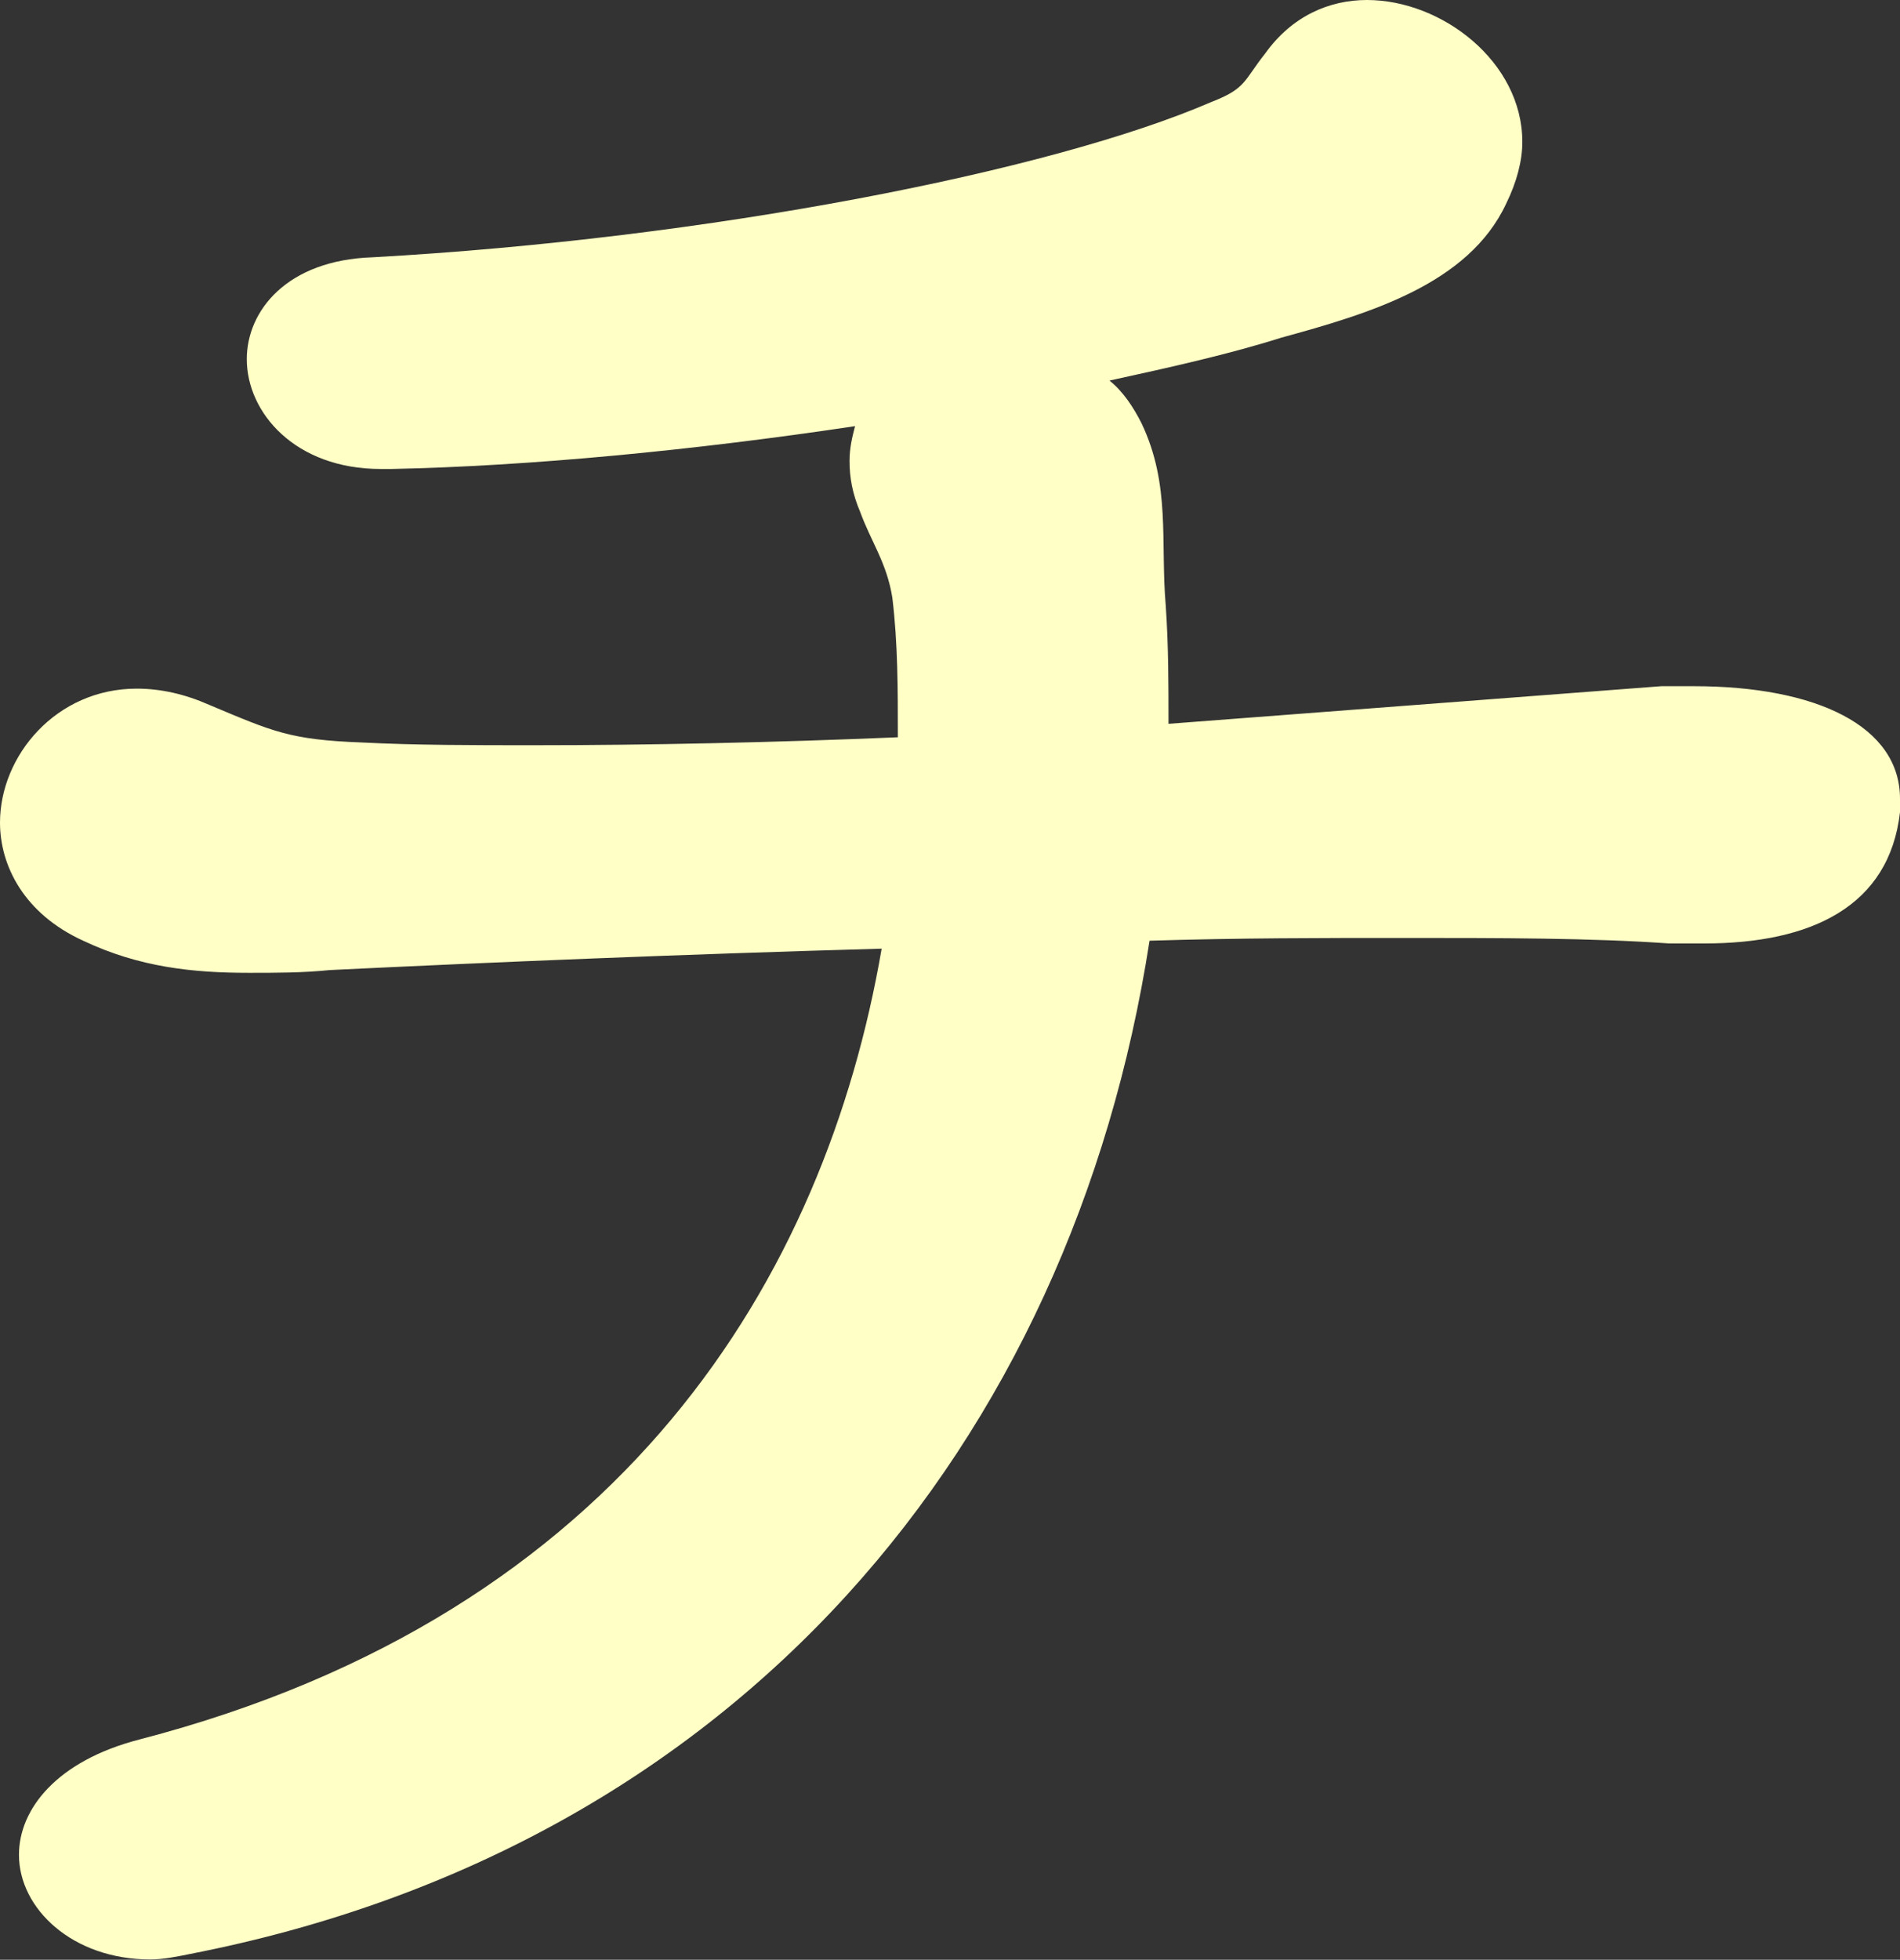
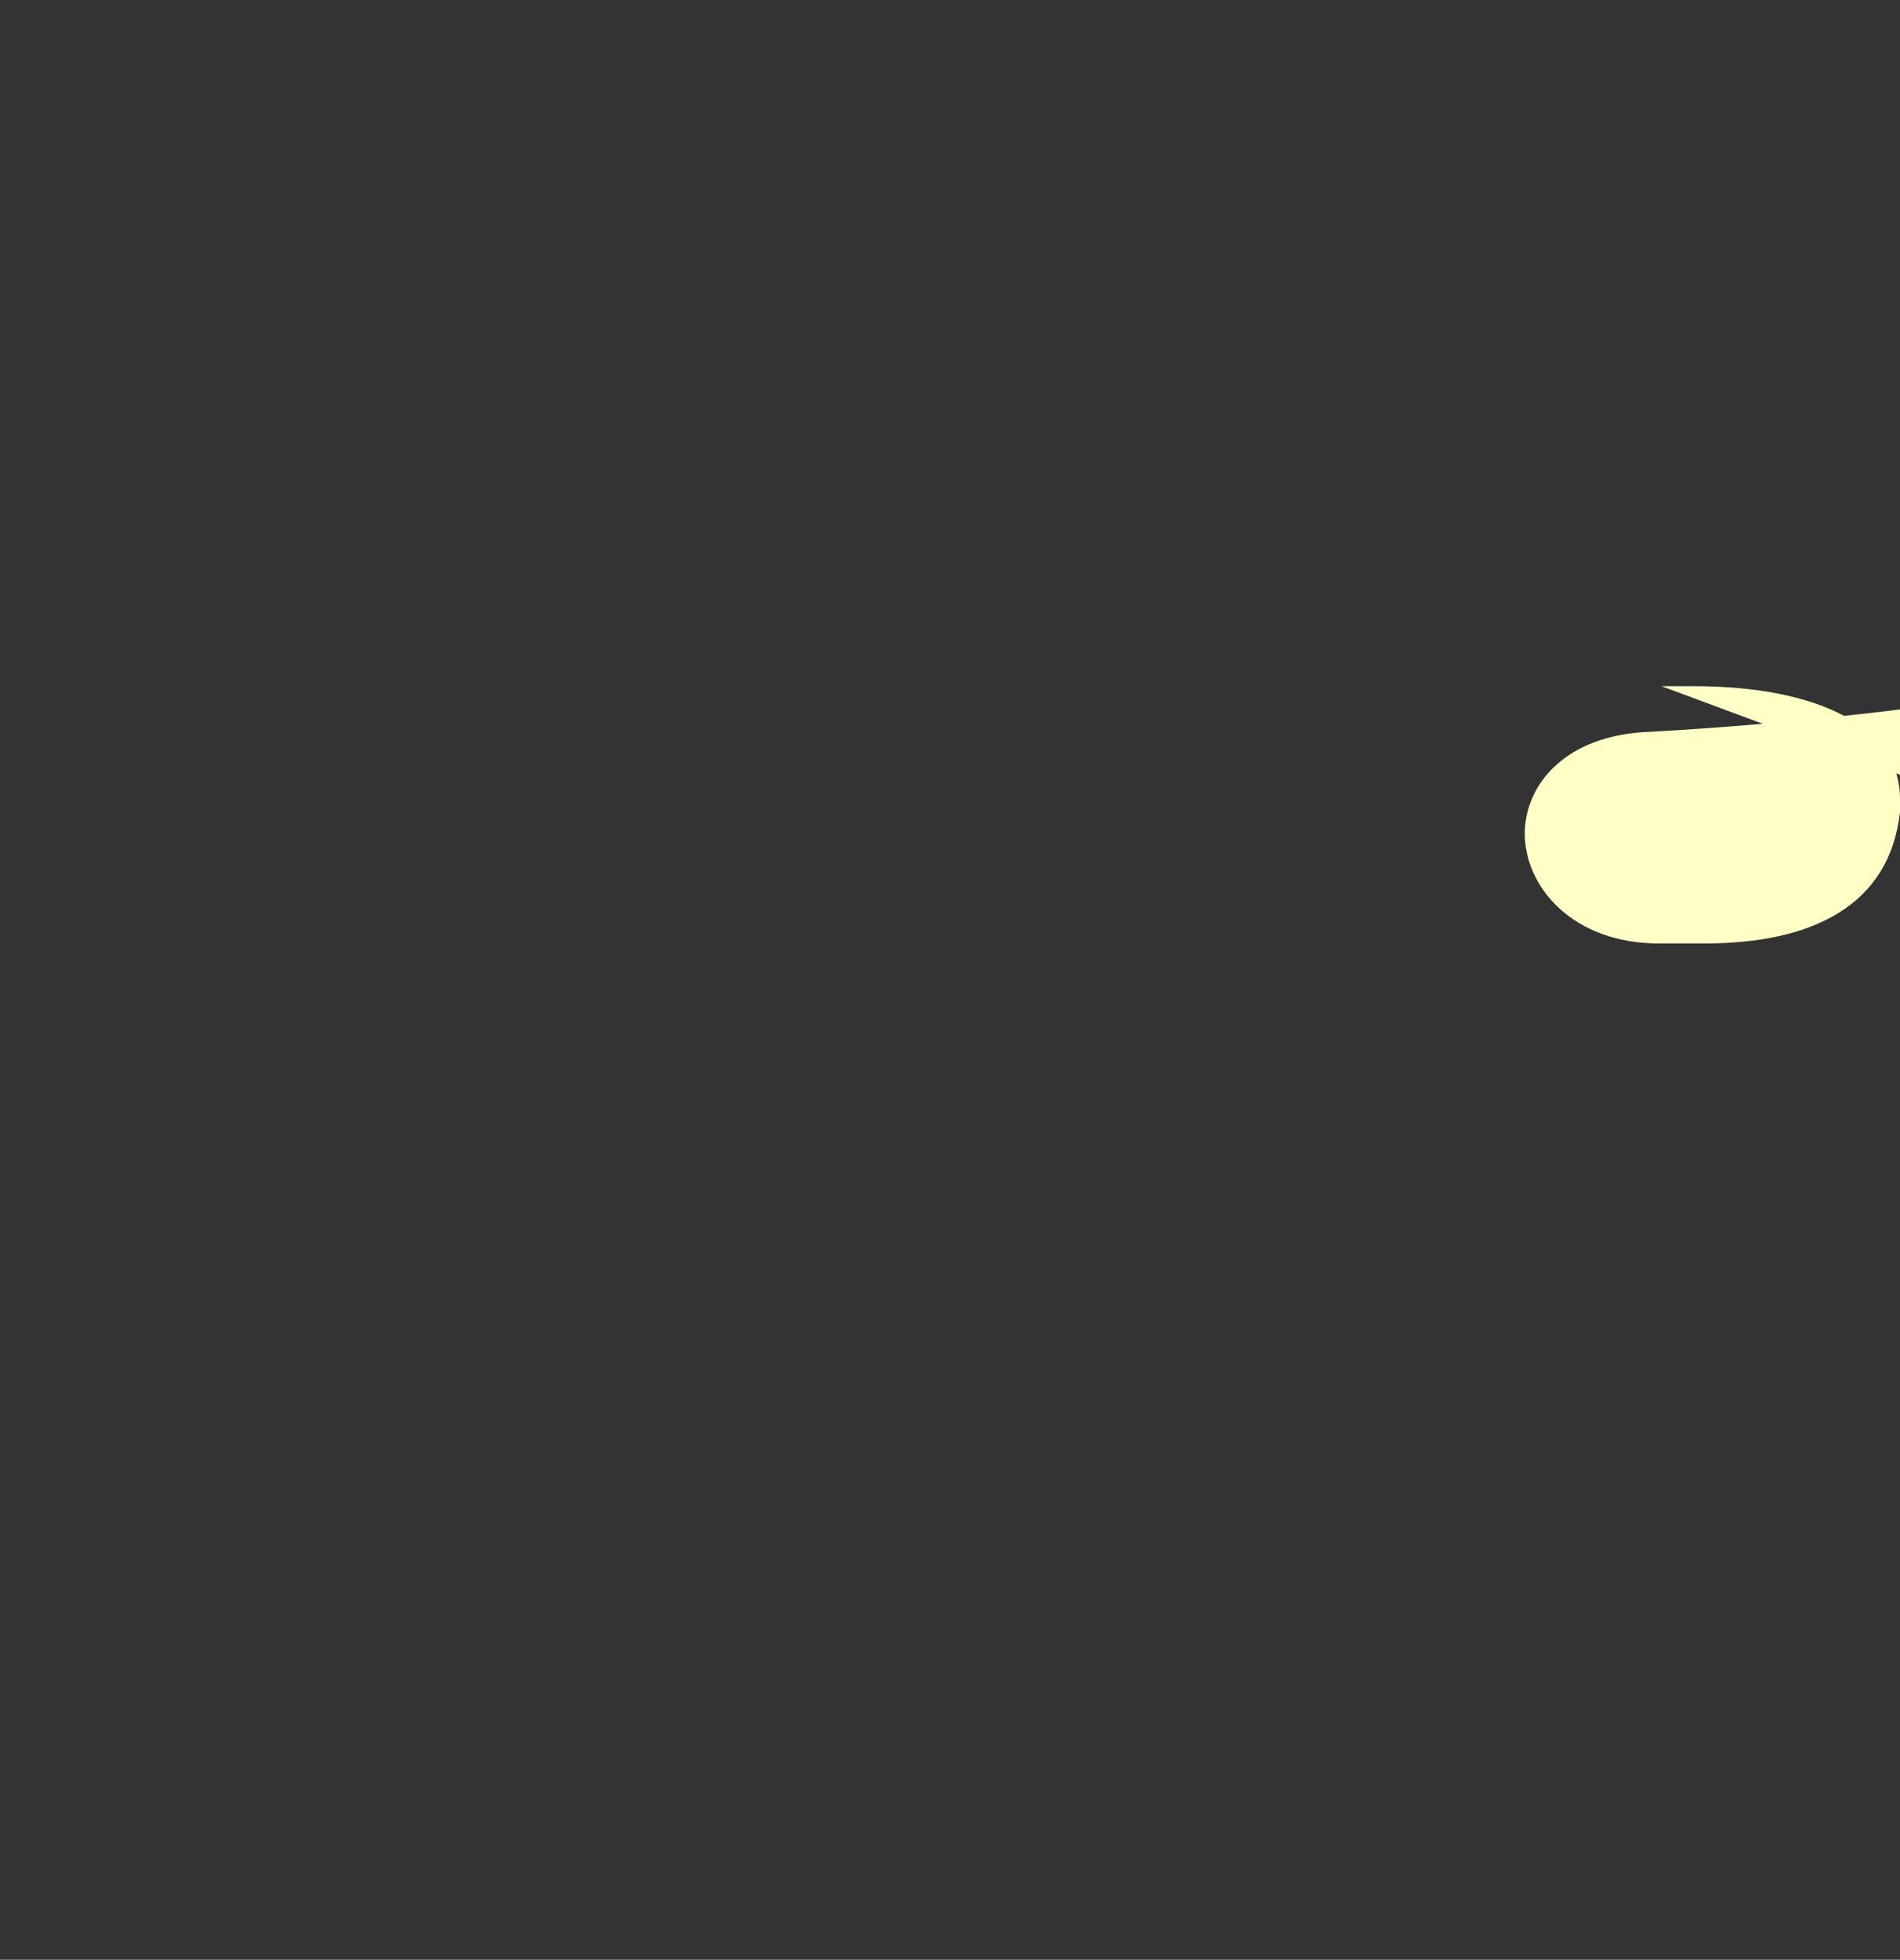
<svg xmlns="http://www.w3.org/2000/svg" id="_レイヤー_2" viewBox="0 0 62.13 64.06">
  <rect x="0" y="0" width="62.13" height="64.06" fill="#333333" stroke="none" />
  <defs>
    <style>.cls-1{fill:#ffffc6;}</style>
  </defs>
  <g id="_レイヤー_1-2">
-     <path class="cls-1" d="M54.33,22.43h1.05c4.03,0,6.75,1.31,6.75,3.68v.44c-.35,3.07-2.89,4.29-6.4,4.29h-1.14c-2.54-.18-5.52-.18-8.76-.18-2.54,0-5.35,0-8.24,.09-2.54,16.39-13.41,29.62-31.37,33.12-.44,.09-.88,.18-1.31,.18-2.54,0-4.29-1.66-4.29-3.42,0-1.49,1.23-3.07,3.94-3.77,15.86-4.12,22.43-15.16,24.27-25.85-6.4,.18-12.71,.44-18.05,.7-.88,.09-1.75,.09-2.63,.09-1.84,0-3.59-.18-5.43-1.05-1.93-.88-2.72-2.45-2.72-3.86,0-2.19,1.84-4.38,4.47-4.38,.79,0,1.58,.18,2.37,.53,2.1,.88,2.63,1.14,4.99,1.23,1.75,.09,3.68,.09,5.61,.09,3.77,0,7.89-.09,11.92-.26,0-1.58,0-3.07-.18-4.56-.18-1.14-.7-1.84-1.05-2.8-.26-.61-.35-1.14-.35-1.67,0-.44,.09-.79,.18-1.14-5.26,.79-10.69,1.31-15.16,1.4h-.35c-2.8,0-4.38-1.84-4.38-3.59,0-1.58,1.31-3.24,4.12-3.33,10.95-.61,22.17-2.8,27.43-5.08,1.14-.44,1.05-.7,1.75-1.58,.88-1.23,2.1-1.75,3.33-1.75,2.45,0,5.08,2.02,5.08,4.64,0,.61-.18,1.31-.53,2.02-1.23,2.63-4.47,3.59-7.36,4.38-1.67,.53-3.59,.96-5.61,1.4,.44,.35,.79,.88,1.05,1.4,.96,2.02,.61,3.86,.79,5.96,.09,1.31,.09,2.54,.09,3.86l16.12-1.23Z" />
+     <path class="cls-1" d="M54.33,22.43h1.05c4.03,0,6.75,1.31,6.75,3.68v.44c-.35,3.07-2.89,4.29-6.4,4.29h-1.14h-.35c-2.8,0-4.38-1.84-4.38-3.59,0-1.58,1.31-3.24,4.12-3.33,10.95-.61,22.17-2.8,27.43-5.08,1.14-.44,1.05-.7,1.75-1.58,.88-1.23,2.1-1.75,3.33-1.75,2.45,0,5.08,2.02,5.08,4.64,0,.61-.18,1.31-.53,2.02-1.23,2.63-4.47,3.59-7.36,4.38-1.67,.53-3.59,.96-5.61,1.4,.44,.35,.79,.88,1.05,1.4,.96,2.02,.61,3.86,.79,5.96,.09,1.31,.09,2.54,.09,3.86l16.12-1.23Z" />
  </g>
</svg>